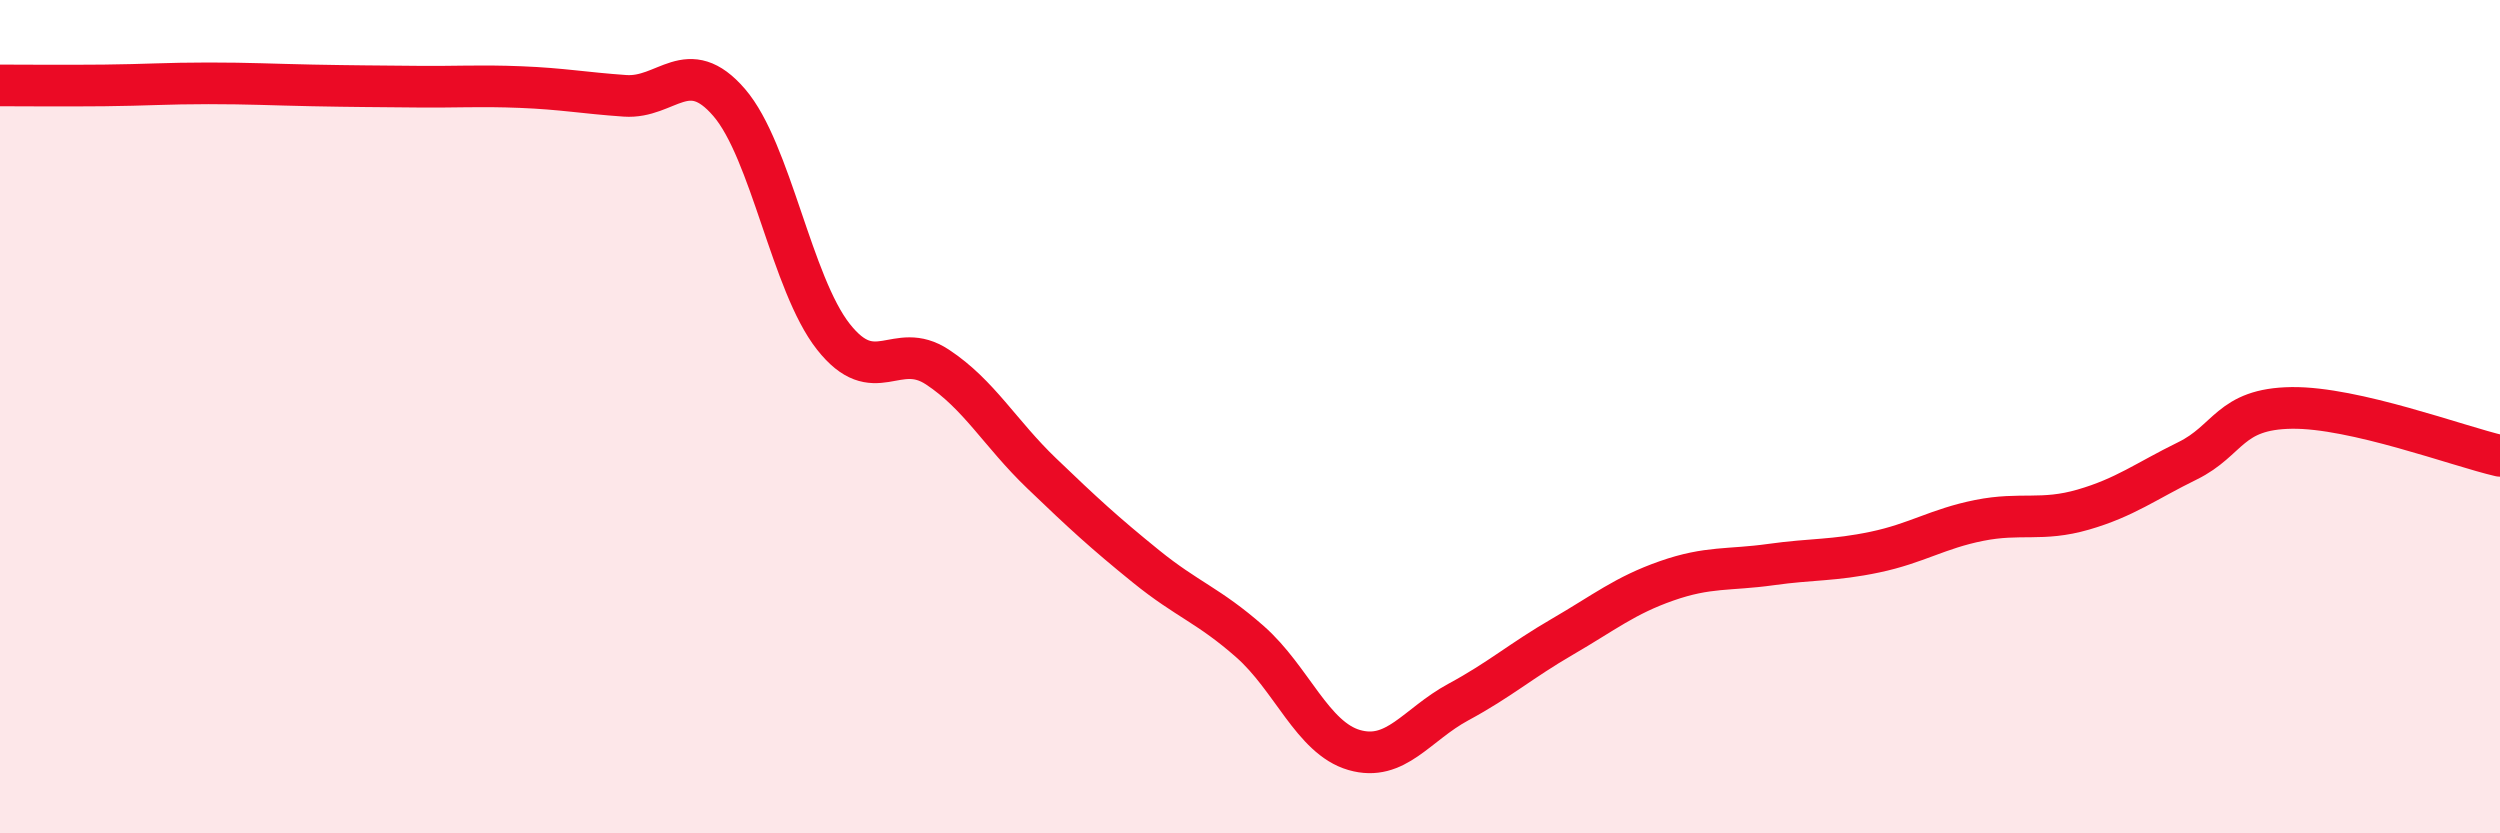
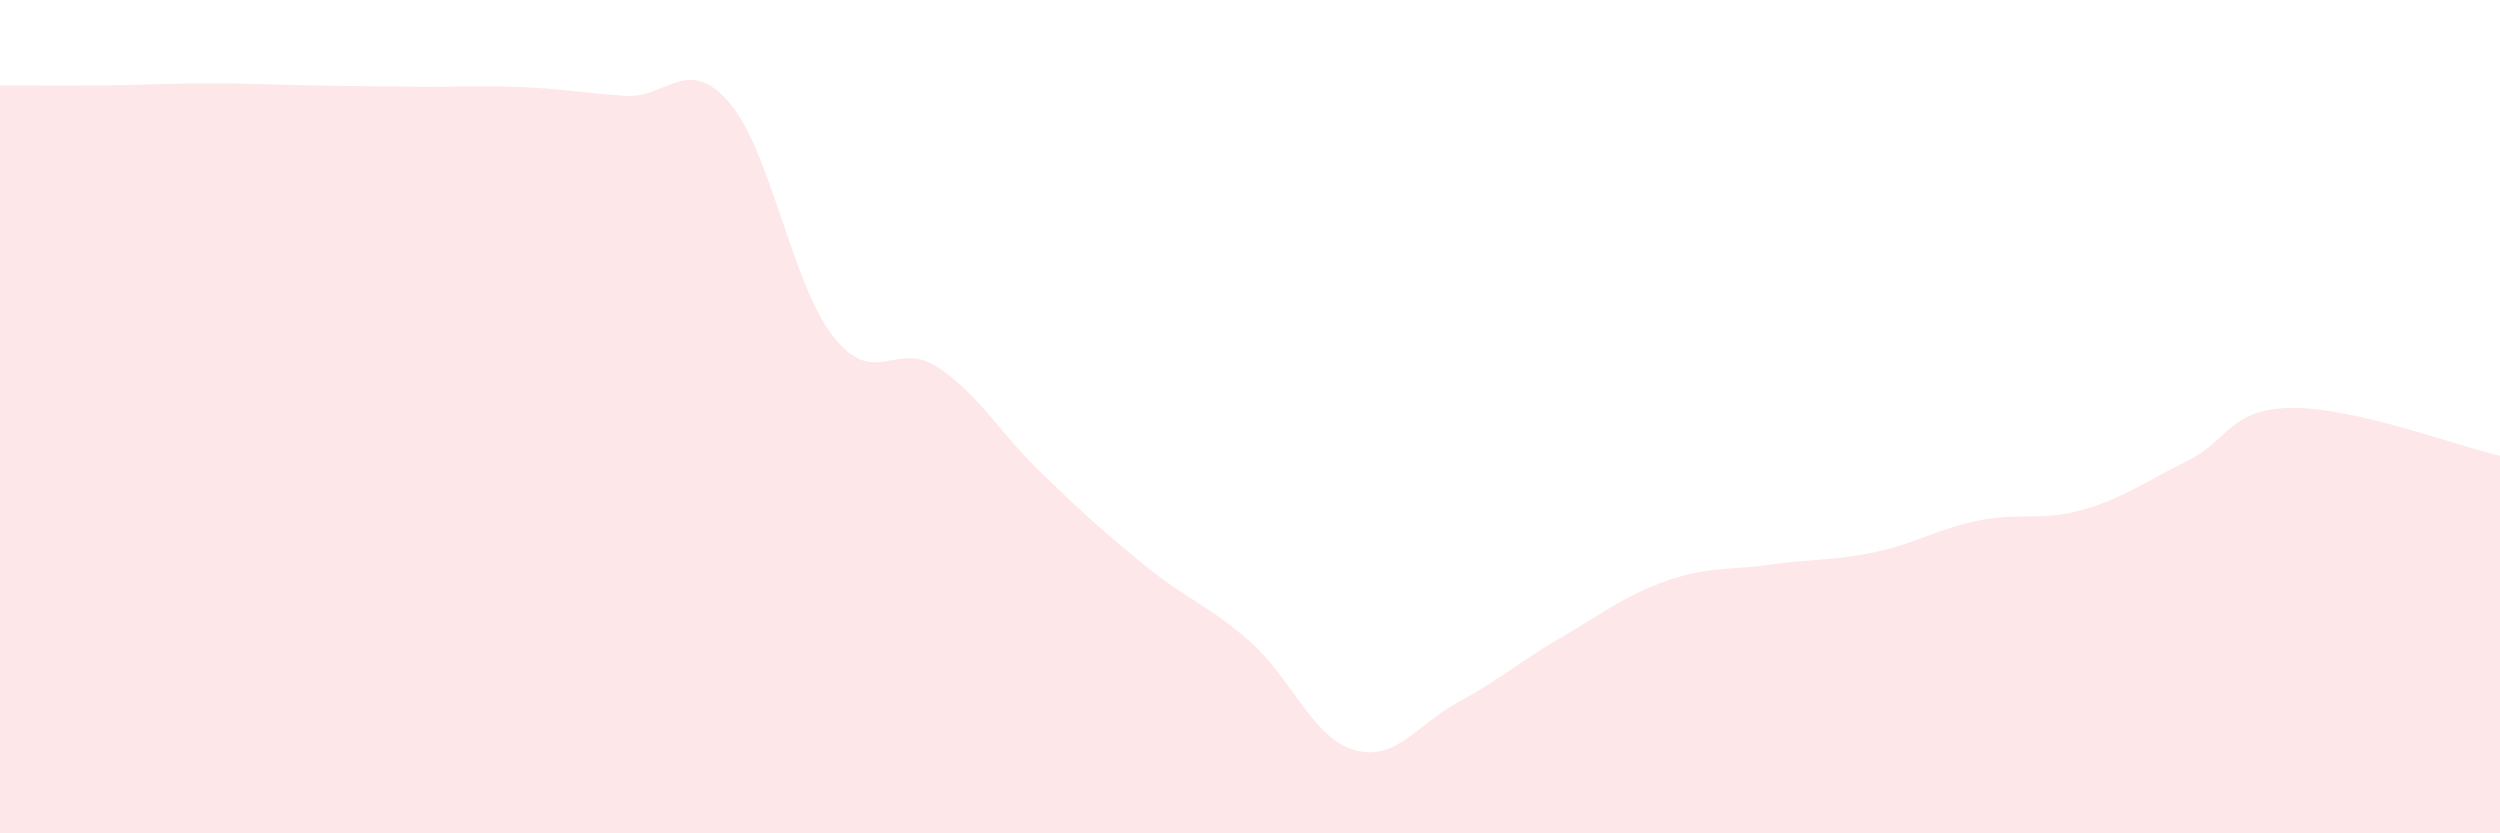
<svg xmlns="http://www.w3.org/2000/svg" width="60" height="20" viewBox="0 0 60 20">
  <path d="M 0,2.05 C 0.5,2.05 1.5,2.06 2.5,2.05 C 3.5,2.04 4,2 5,2 C 6,2 6.5,2.03 7.5,2.05 C 8.5,2.07 9,2.07 10,2.08 C 11,2.09 11.5,2.05 12.5,2.09 C 13.5,2.13 14,2.23 15,2.3 C 16,2.37 16.5,1.3 17.5,2.46 C 18.5,3.62 19,6.81 20,8.08 C 21,9.35 21.5,8.15 22.5,8.81 C 23.5,9.47 24,10.4 25,11.36 C 26,12.32 26.5,12.78 27.5,13.59 C 28.5,14.4 29,14.52 30,15.4 C 31,16.28 31.5,17.71 32.5,18 C 33.5,18.29 34,17.39 35,16.85 C 36,16.31 36.5,15.86 37.5,15.28 C 38.5,14.7 39,14.29 40,13.94 C 41,13.59 41.5,13.69 42.5,13.55 C 43.5,13.41 44,13.46 45,13.25 C 46,13.04 46.5,12.69 47.5,12.49 C 48.5,12.29 49,12.52 50,12.23 C 51,11.94 51.5,11.55 52.5,11.06 C 53.5,10.57 53.5,9.81 55,9.79 C 56.5,9.77 59,10.71 60,10.94L60 20L0 20Z" fill="#EB0A25" opacity="0.1" stroke-linecap="round" stroke-linejoin="round" />
-   <path d="M 0,2.05 C 0.5,2.05 1.5,2.06 2.5,2.05 C 3.5,2.04 4,2 5,2 C 6,2 6.5,2.03 7.5,2.05 C 8.5,2.07 9,2.07 10,2.08 C 11,2.09 11.5,2.05 12.5,2.09 C 13.5,2.13 14,2.23 15,2.3 C 16,2.37 16.5,1.3 17.5,2.46 C 18.5,3.62 19,6.81 20,8.08 C 21,9.35 21.5,8.15 22.5,8.81 C 23.5,9.47 24,10.4 25,11.36 C 26,12.32 26.5,12.78 27.5,13.59 C 28.5,14.4 29,14.52 30,15.4 C 31,16.28 31.5,17.71 32.5,18 C 33.5,18.29 34,17.39 35,16.85 C 36,16.31 36.5,15.86 37.5,15.28 C 38.5,14.7 39,14.29 40,13.94 C 41,13.59 41.5,13.69 42.5,13.55 C 43.5,13.41 44,13.46 45,13.25 C 46,13.04 46.5,12.69 47.5,12.49 C 48.5,12.29 49,12.52 50,12.23 C 51,11.94 51.5,11.55 52.5,11.06 C 53.5,10.57 53.5,9.81 55,9.79 C 56.5,9.77 59,10.71 60,10.94" stroke="#EB0A25" stroke-width="1" fill="none" stroke-linecap="round" stroke-linejoin="round" />
</svg>